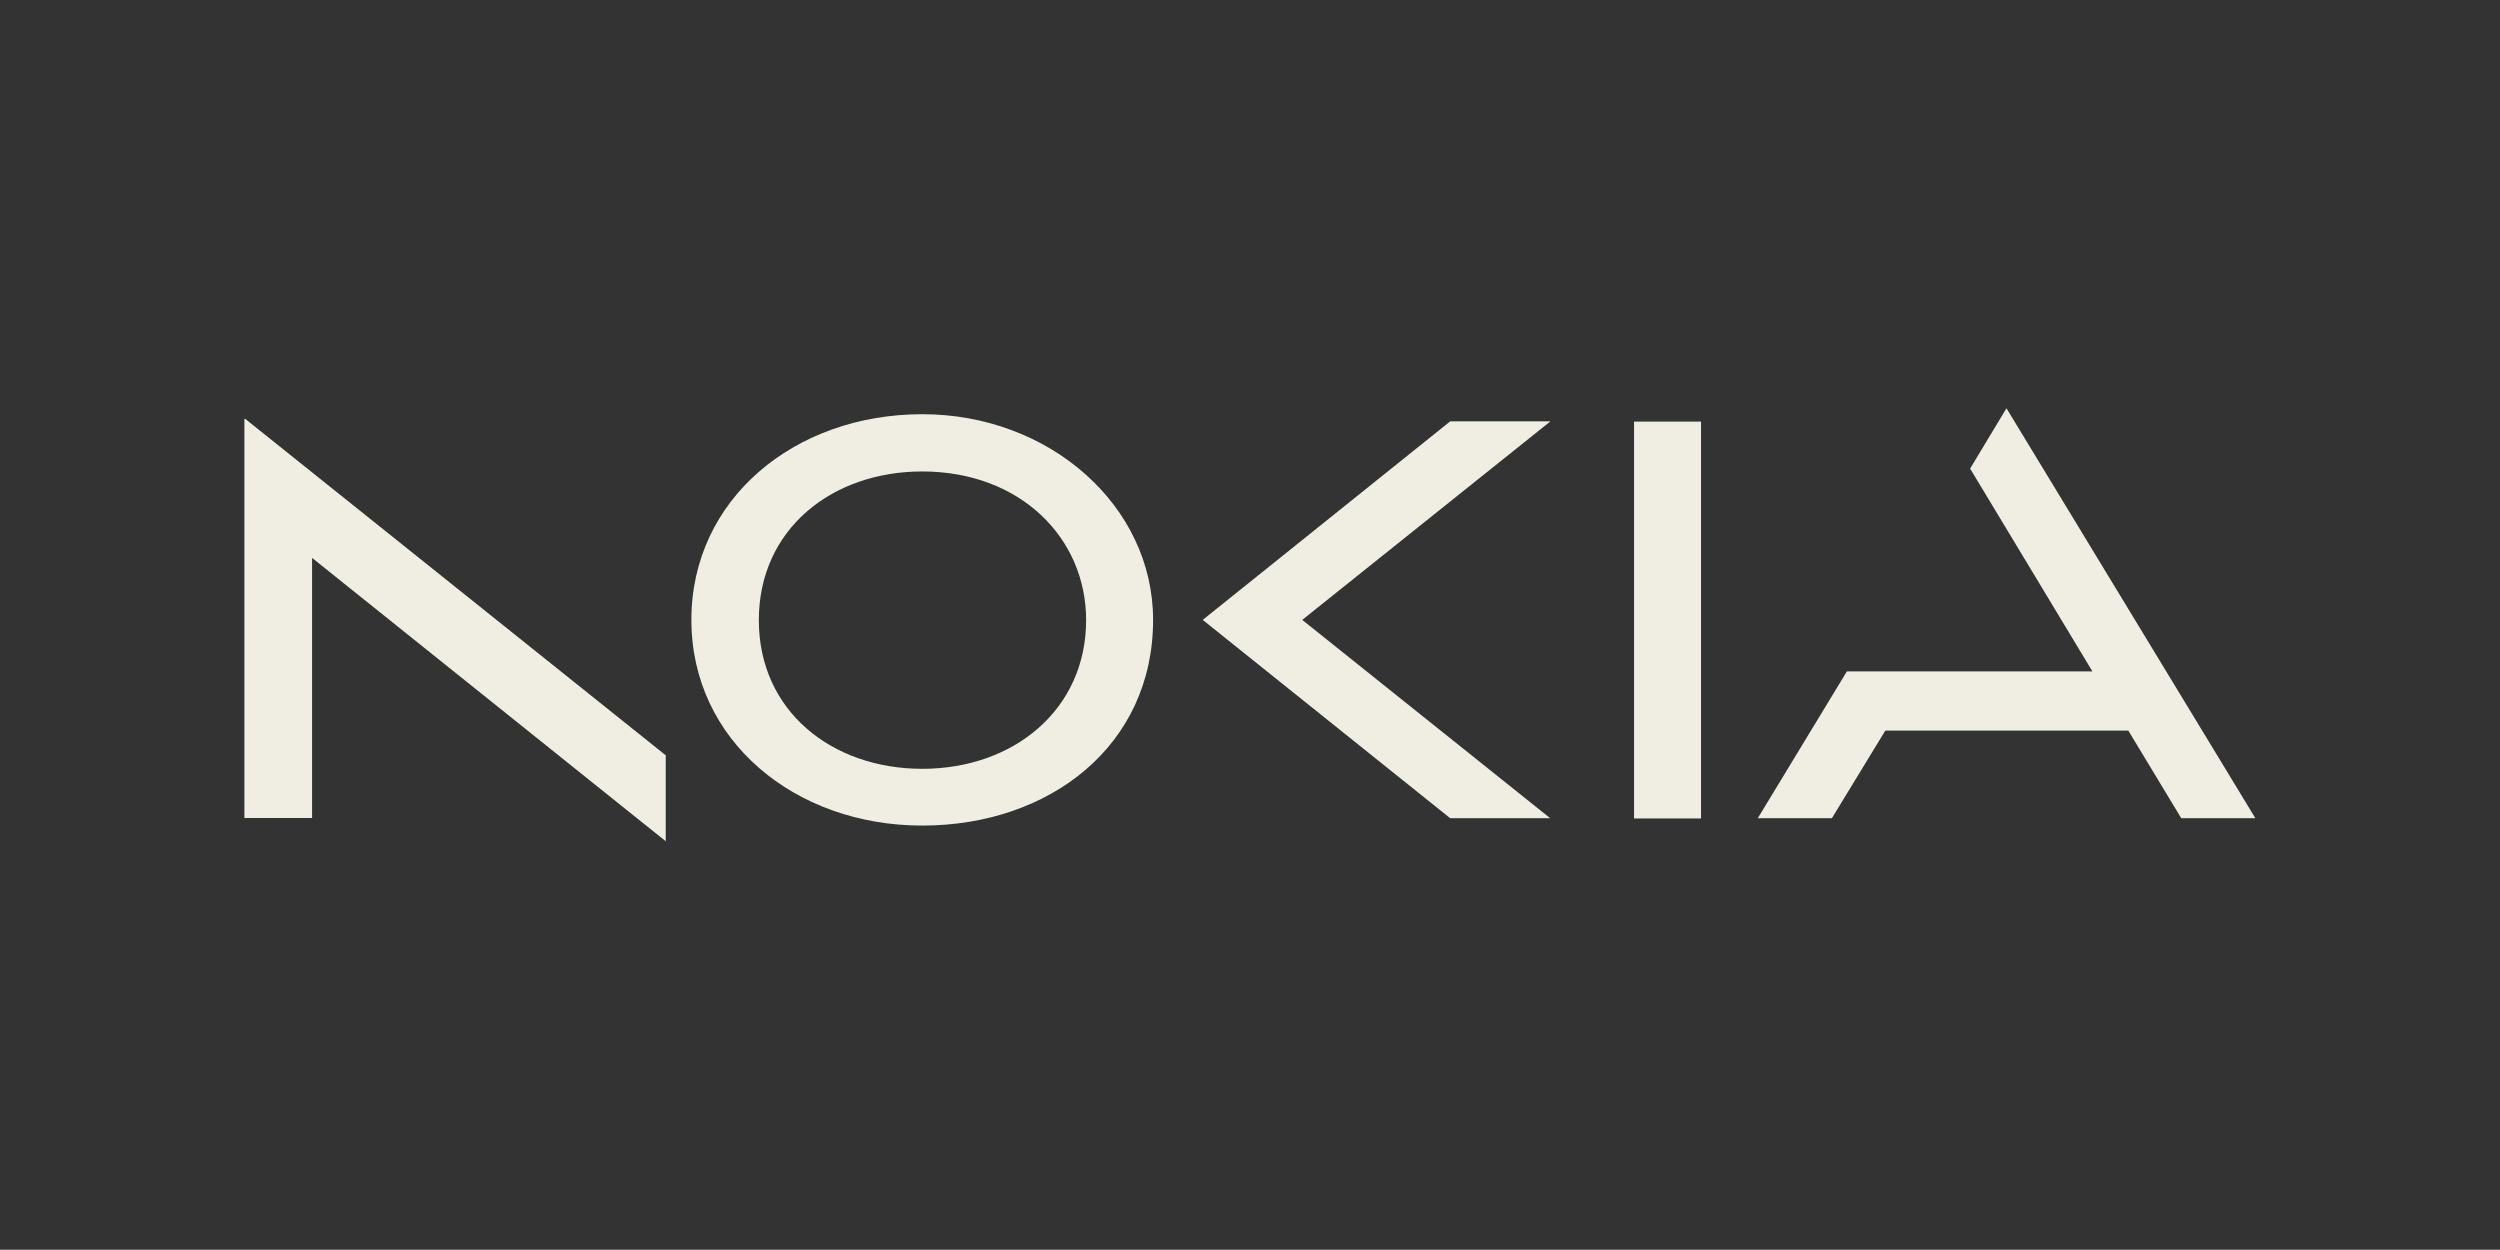
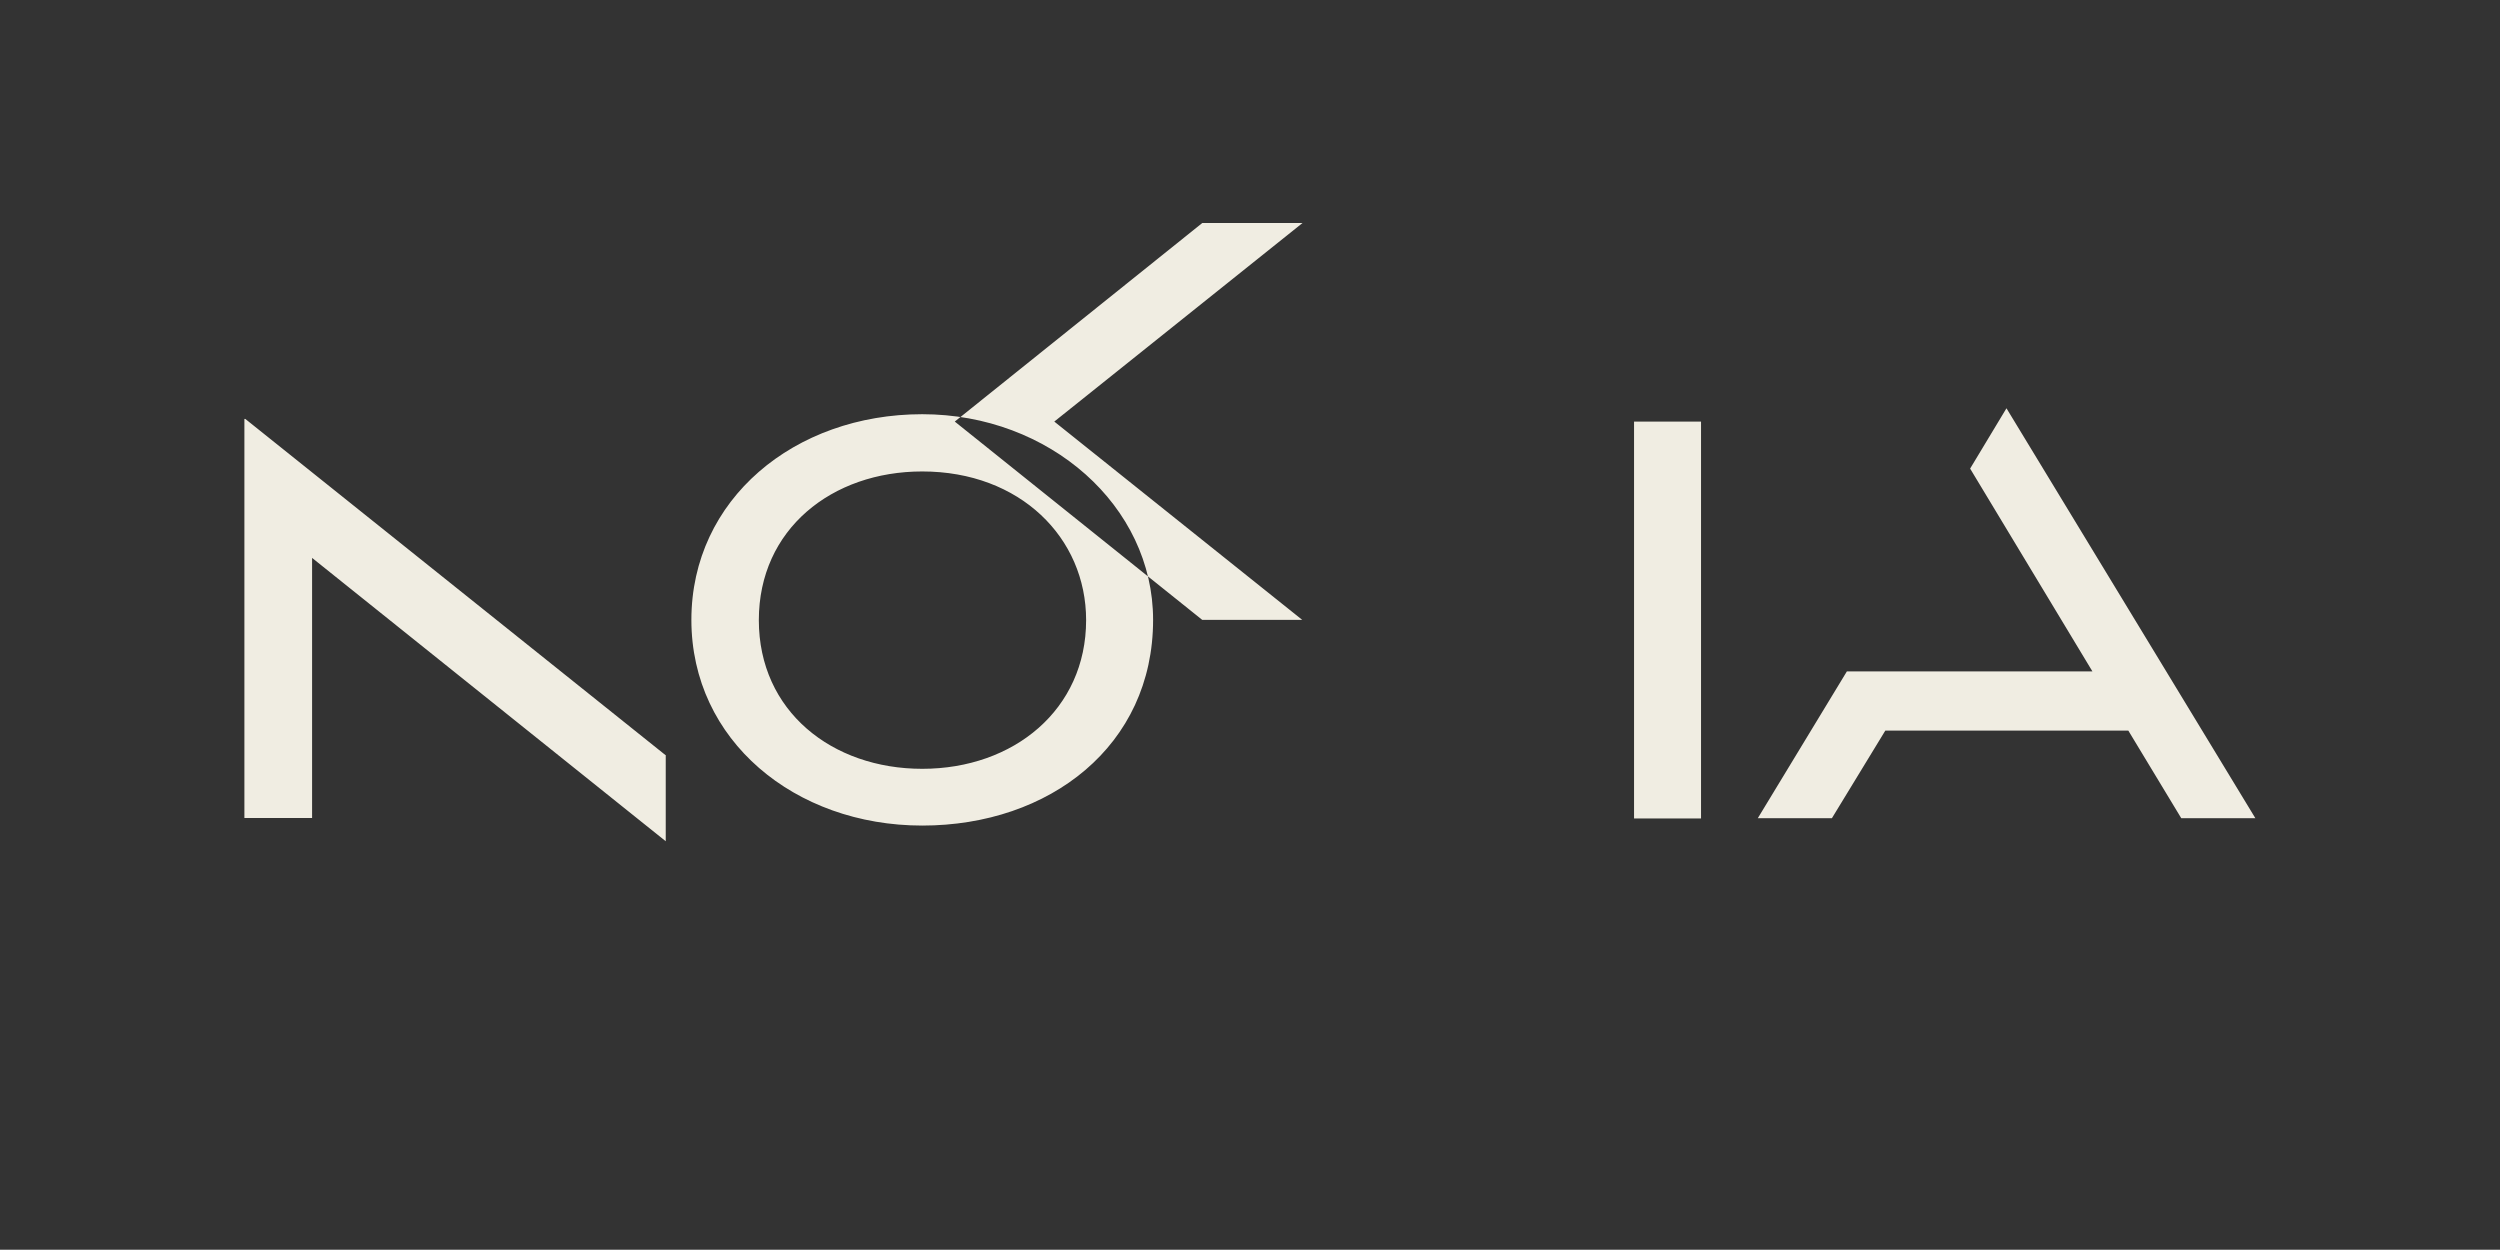
<svg xmlns="http://www.w3.org/2000/svg" id="nokia" viewBox="0 0 105.26 52.62">
  <rect x="0" y="0" width="105.26" height="52.62" fill="#333333" stroke="none" />
-   <path d="M94.97,34.45h-3.13l-2.23-3.69h-10.23l-2.25,3.69h-3.12l3.75-6.18h10.34l-5.15-8.54,1.53-2.54,10.48,17.26ZM68.8,17.75h2.82v16.71h-2.82v-16.71ZM54.83,26.1l10.44,8.35h-4.21l-10.42-8.35,10.42-8.36h4.22l-10.45,8.36ZM38.83,32.37c-3.8,0-6.88-2.43-6.88-6.26s3.08-6.26,6.88-6.26c4.12,0,6.9,2.79,6.9,6.26,0,3.76-3.04,6.26-6.9,6.26M38.83,17.44c-5.38,0-9.72,3.58-9.72,8.66s4.36,8.66,9.72,8.66,9.72-3.36,9.72-8.66c0-4.8-4.35-8.66-9.72-8.66M28.03,31.82v3.6l-14.89-11.93v10.95h-2.85v-16.8h.04l17.71,14.17Z" fill="#f0ede2" />
+   <path d="M94.97,34.45h-3.13l-2.23-3.69h-10.23l-2.25,3.69h-3.12l3.75-6.18h10.34l-5.15-8.54,1.53-2.54,10.48,17.26ZM68.8,17.75h2.82v16.71h-2.82v-16.71ZM54.83,26.1h-4.21l-10.42-8.35,10.42-8.36h4.22l-10.45,8.36ZM38.83,32.37c-3.8,0-6.88-2.43-6.88-6.26s3.08-6.26,6.88-6.26c4.12,0,6.9,2.79,6.9,6.26,0,3.76-3.04,6.26-6.9,6.26M38.83,17.44c-5.38,0-9.72,3.58-9.72,8.66s4.36,8.66,9.72,8.66,9.72-3.36,9.72-8.66c0-4.8-4.35-8.66-9.72-8.66M28.03,31.82v3.6l-14.89-11.93v10.95h-2.85v-16.8h.04l17.71,14.17Z" fill="#f0ede2" />
</svg>